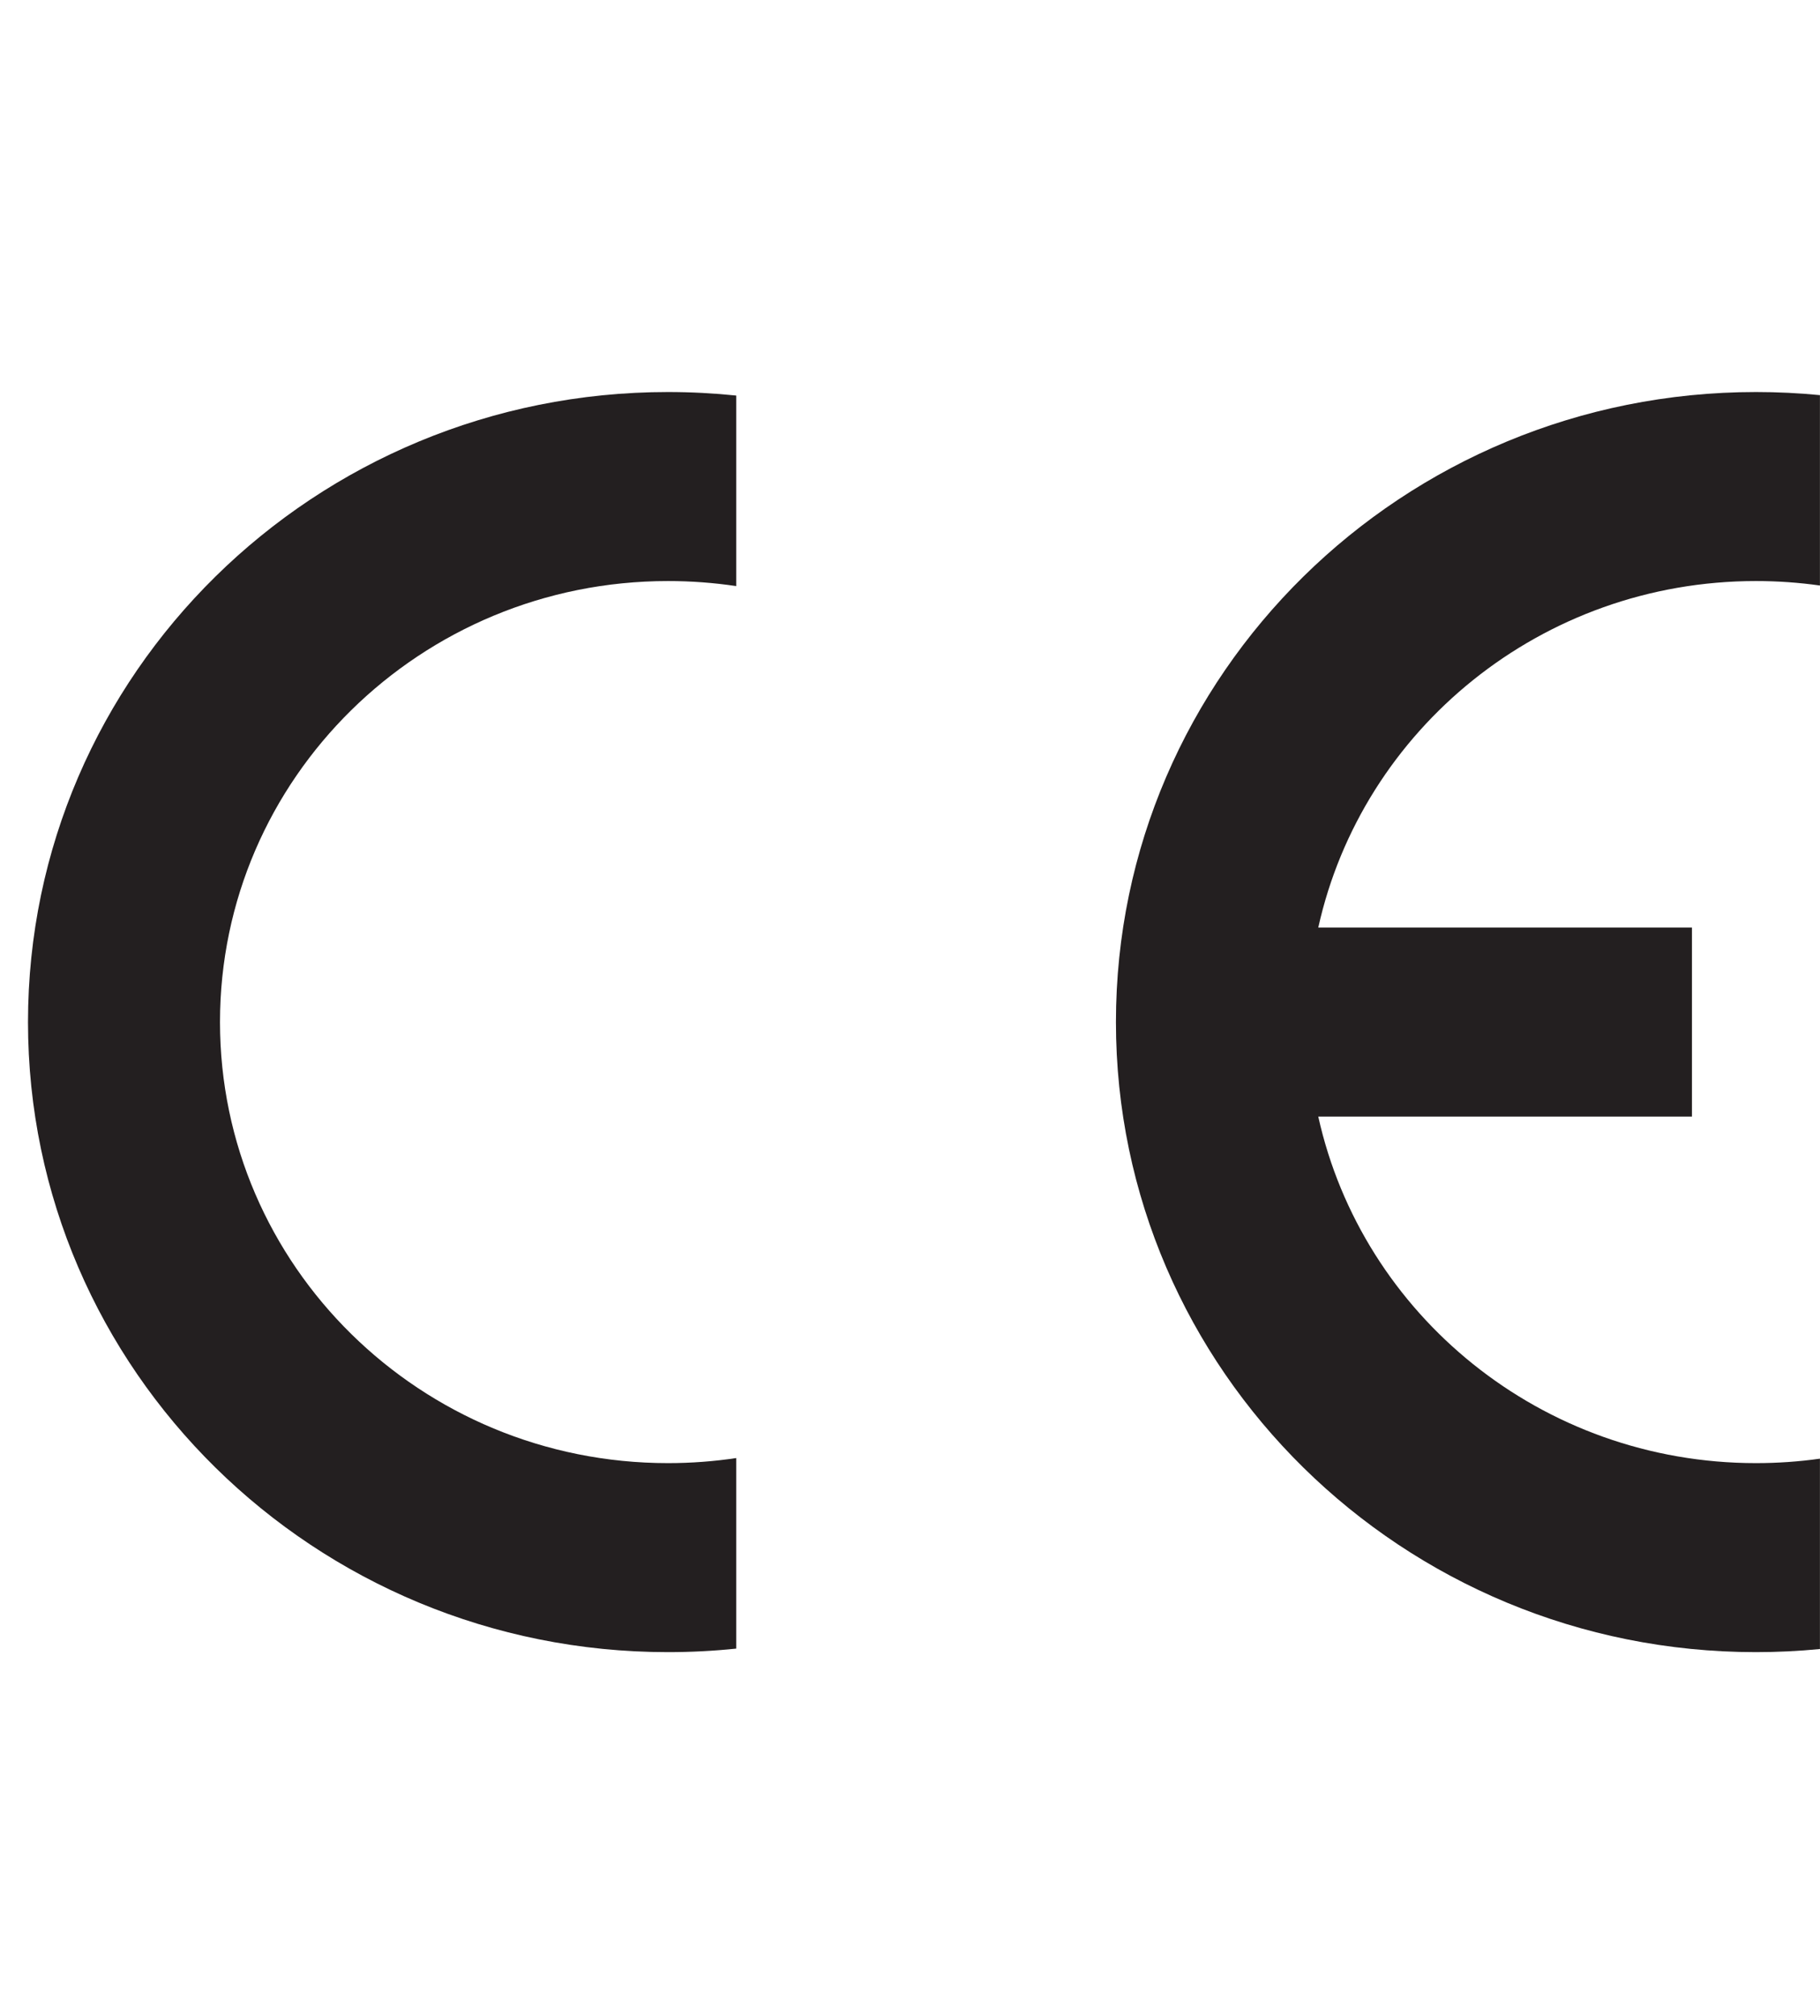
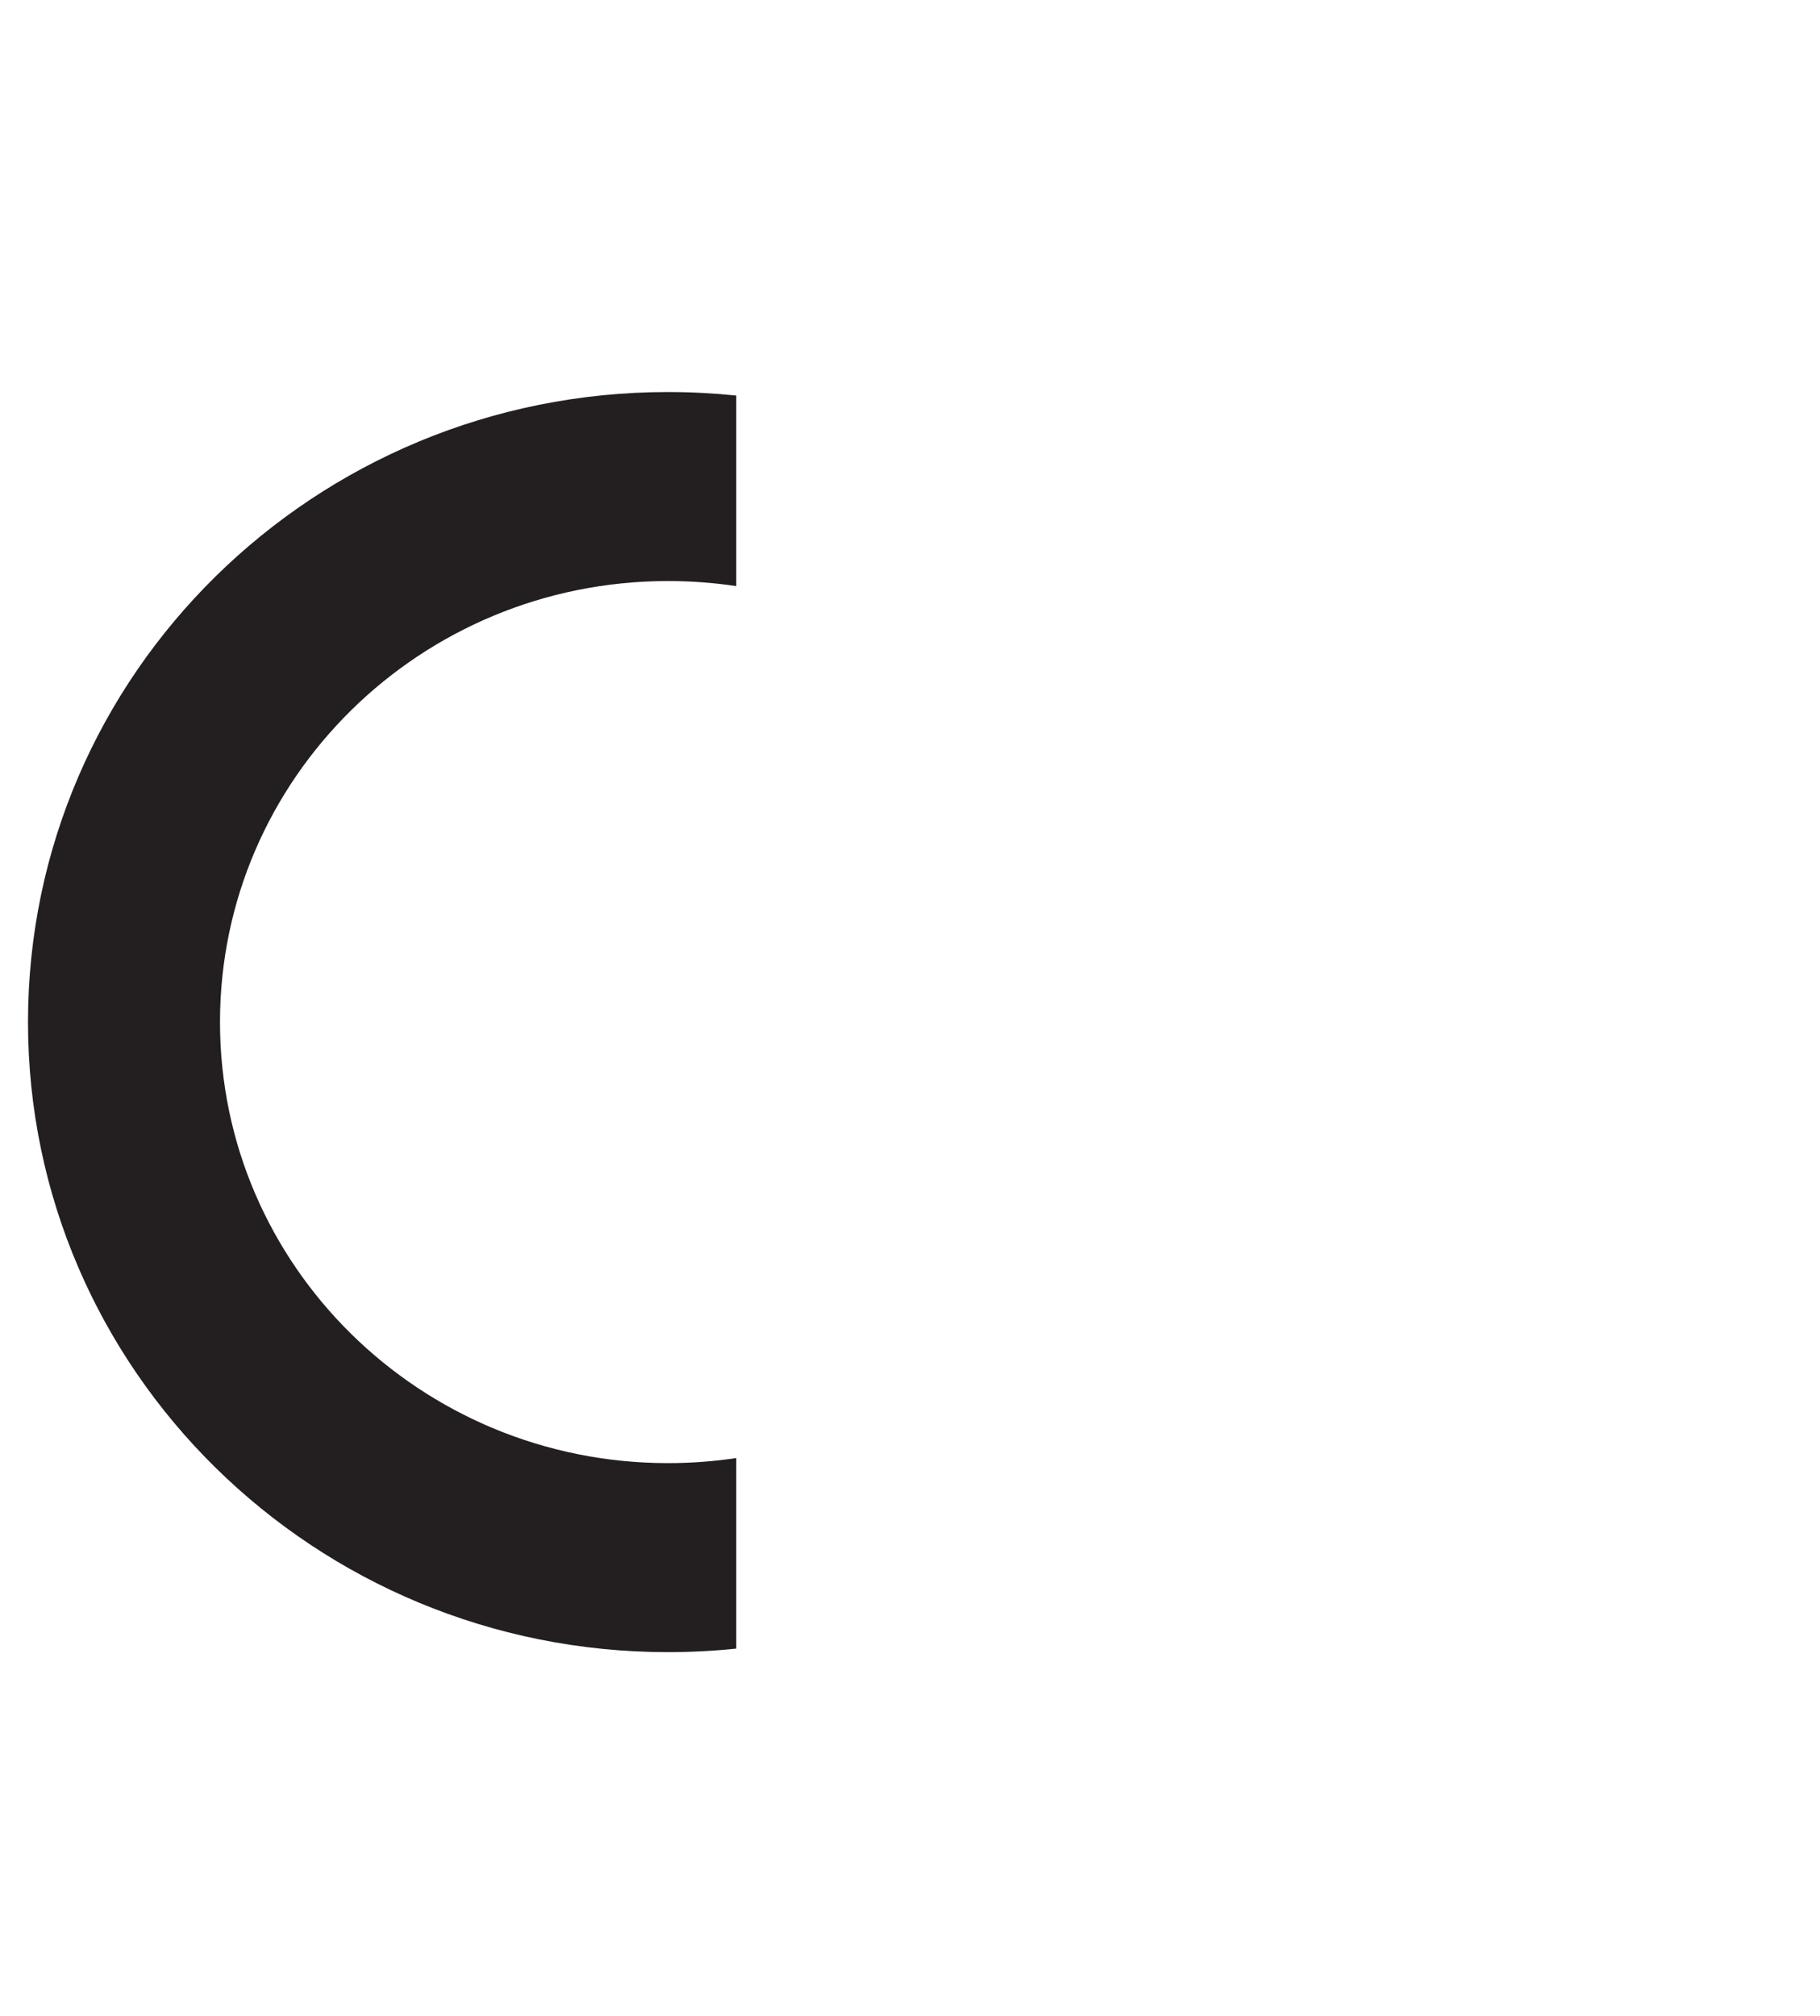
<svg xmlns="http://www.w3.org/2000/svg" width="65" height="72" viewBox="0 0 65 72" fill="none">
-   <path d="M64.998 14.111V20.91C64.252 20.804 63.489 20.75 62.713 20.75C55.052 20.75 48.65 26.048 47.081 33.125H60.427V39.875H47.081C48.65 46.952 55.052 52.25 62.713 52.25C63.489 52.25 64.252 52.196 64.998 52.091V58.889C64.246 58.962 63.484 59 62.713 59C50.089 59 39.855 48.927 39.855 36.5C39.855 24.073 50.089 14 62.713 14C63.484 14 64.246 14.037 64.998 14.111Z" fill="#231F20" />
  <path d="M1 36.5C1 24.073 11.233 14 23.857 14C24.681 14 25.494 14.043 26.295 14.126V20.931C25.501 20.811 24.686 20.75 23.857 20.75C15.021 20.75 7.857 27.802 7.857 36.5C7.857 45.199 15.021 52.25 23.857 52.25C24.686 52.25 25.501 52.188 26.295 52.069V58.874C25.494 58.957 24.681 59 23.857 59C11.233 59 1 48.927 1 36.5Z" fill="#231F20" />
</svg>